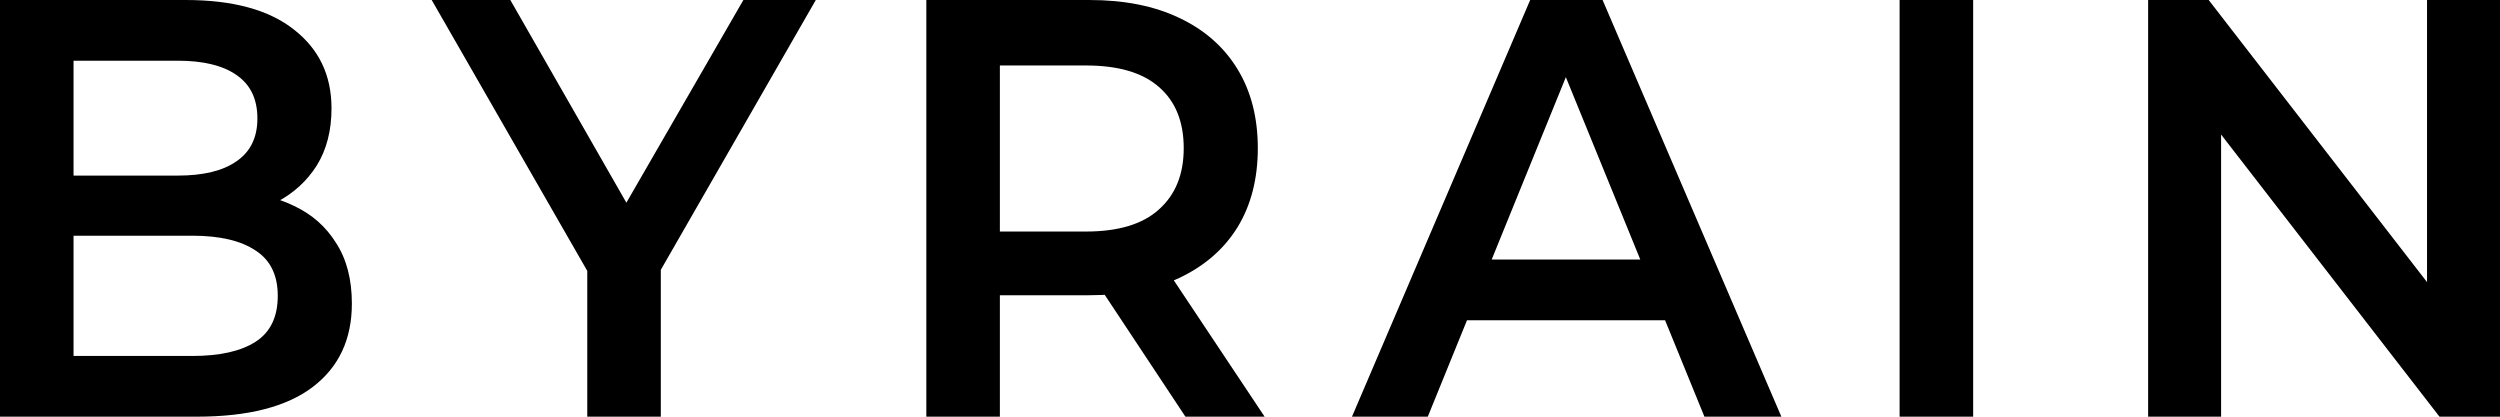
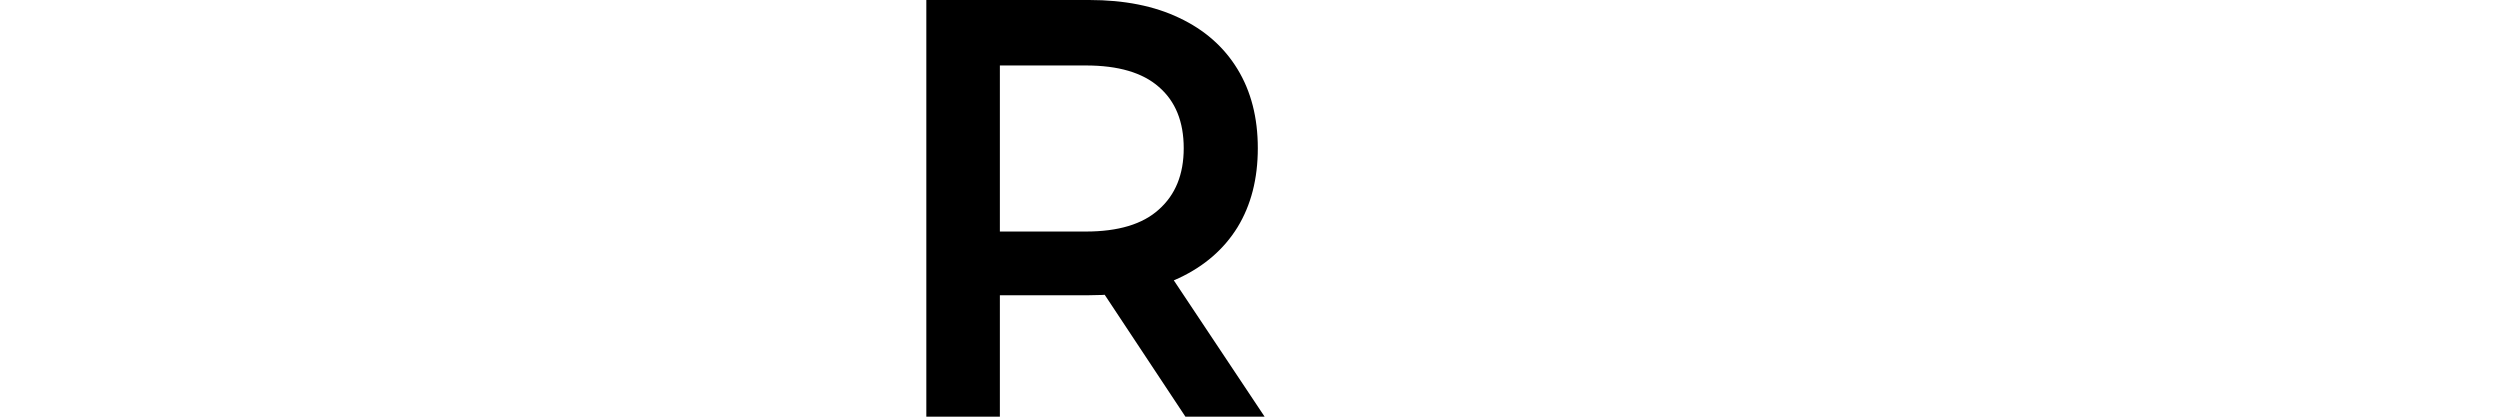
<svg xmlns="http://www.w3.org/2000/svg" width="96" height="16" viewBox="0 0 96 16" fill="none">
-   <path d="M0 16V0H7.125C8.95 0 10.34 0.381 11.296 1.143C12.252 1.89 12.73 2.895 12.73 4.16C12.73 5.013 12.541 5.745 12.165 6.354C11.788 6.949 11.281 7.413 10.644 7.749C10.022 8.069 9.341 8.229 8.602 8.229L8.993 7.406C9.848 7.406 10.615 7.573 11.296 7.909C11.977 8.229 12.512 8.701 12.903 9.326C13.309 9.95 13.512 10.728 13.512 11.657C13.512 13.029 13.012 14.095 12.013 14.857C11.014 15.619 9.529 16 7.56 16H0ZM2.824 13.669H7.386C8.443 13.669 9.254 13.486 9.819 13.12C10.384 12.754 10.666 12.168 10.666 11.36C10.666 10.568 10.384 9.989 9.819 9.623C9.254 9.242 8.443 9.051 7.386 9.051H2.607V6.743H6.821C7.806 6.743 8.559 6.56 9.08 6.194C9.616 5.829 9.884 5.28 9.884 4.549C9.884 3.802 9.616 3.246 9.08 2.88C8.559 2.514 7.806 2.331 6.821 2.331H2.824V13.669Z" fill="black" />
-   <path d="M22.551 16V9.669L23.18 11.497L16.577 0H19.596L24.897 9.257H23.202L28.546 0H31.327L24.723 11.497L25.375 9.669V16H22.551Z" fill="black" />
  <path d="M35.571 16V0H41.827C43.174 0 44.325 0.229 45.281 0.686C46.251 1.143 46.997 1.798 47.518 2.651C48.04 3.505 48.3 4.518 48.3 5.691C48.3 6.865 48.04 7.878 47.518 8.731C46.997 9.57 46.251 10.217 45.281 10.674C44.325 11.116 43.174 11.337 41.827 11.337H37.135L38.395 9.989V16H35.571ZM45.52 16L41.675 10.194H44.694L48.561 16H45.52ZM38.395 10.309L37.135 8.891H41.697C42.942 8.891 43.876 8.61 44.499 8.046C45.136 7.482 45.455 6.697 45.455 5.691C45.455 4.67 45.136 3.886 44.499 3.337C43.876 2.789 42.942 2.514 41.697 2.514H37.135L38.395 1.051V10.309Z" fill="black" />
-   <path d="M51.916 16L58.759 0H61.539L68.404 16H65.45L59.563 1.577H60.692L54.827 16H51.916ZM55.066 12.297L55.826 9.966H64.038L64.798 12.297H55.066Z" fill="black" />
-   <path d="M72.945 16V0H75.769V16H72.945Z" fill="black" />
-   <path d="M82.488 16V0H84.813L94.349 12.32H93.198V0H96V16H93.676L84.139 3.68H85.29V16H82.488Z" fill="black" />
</svg>